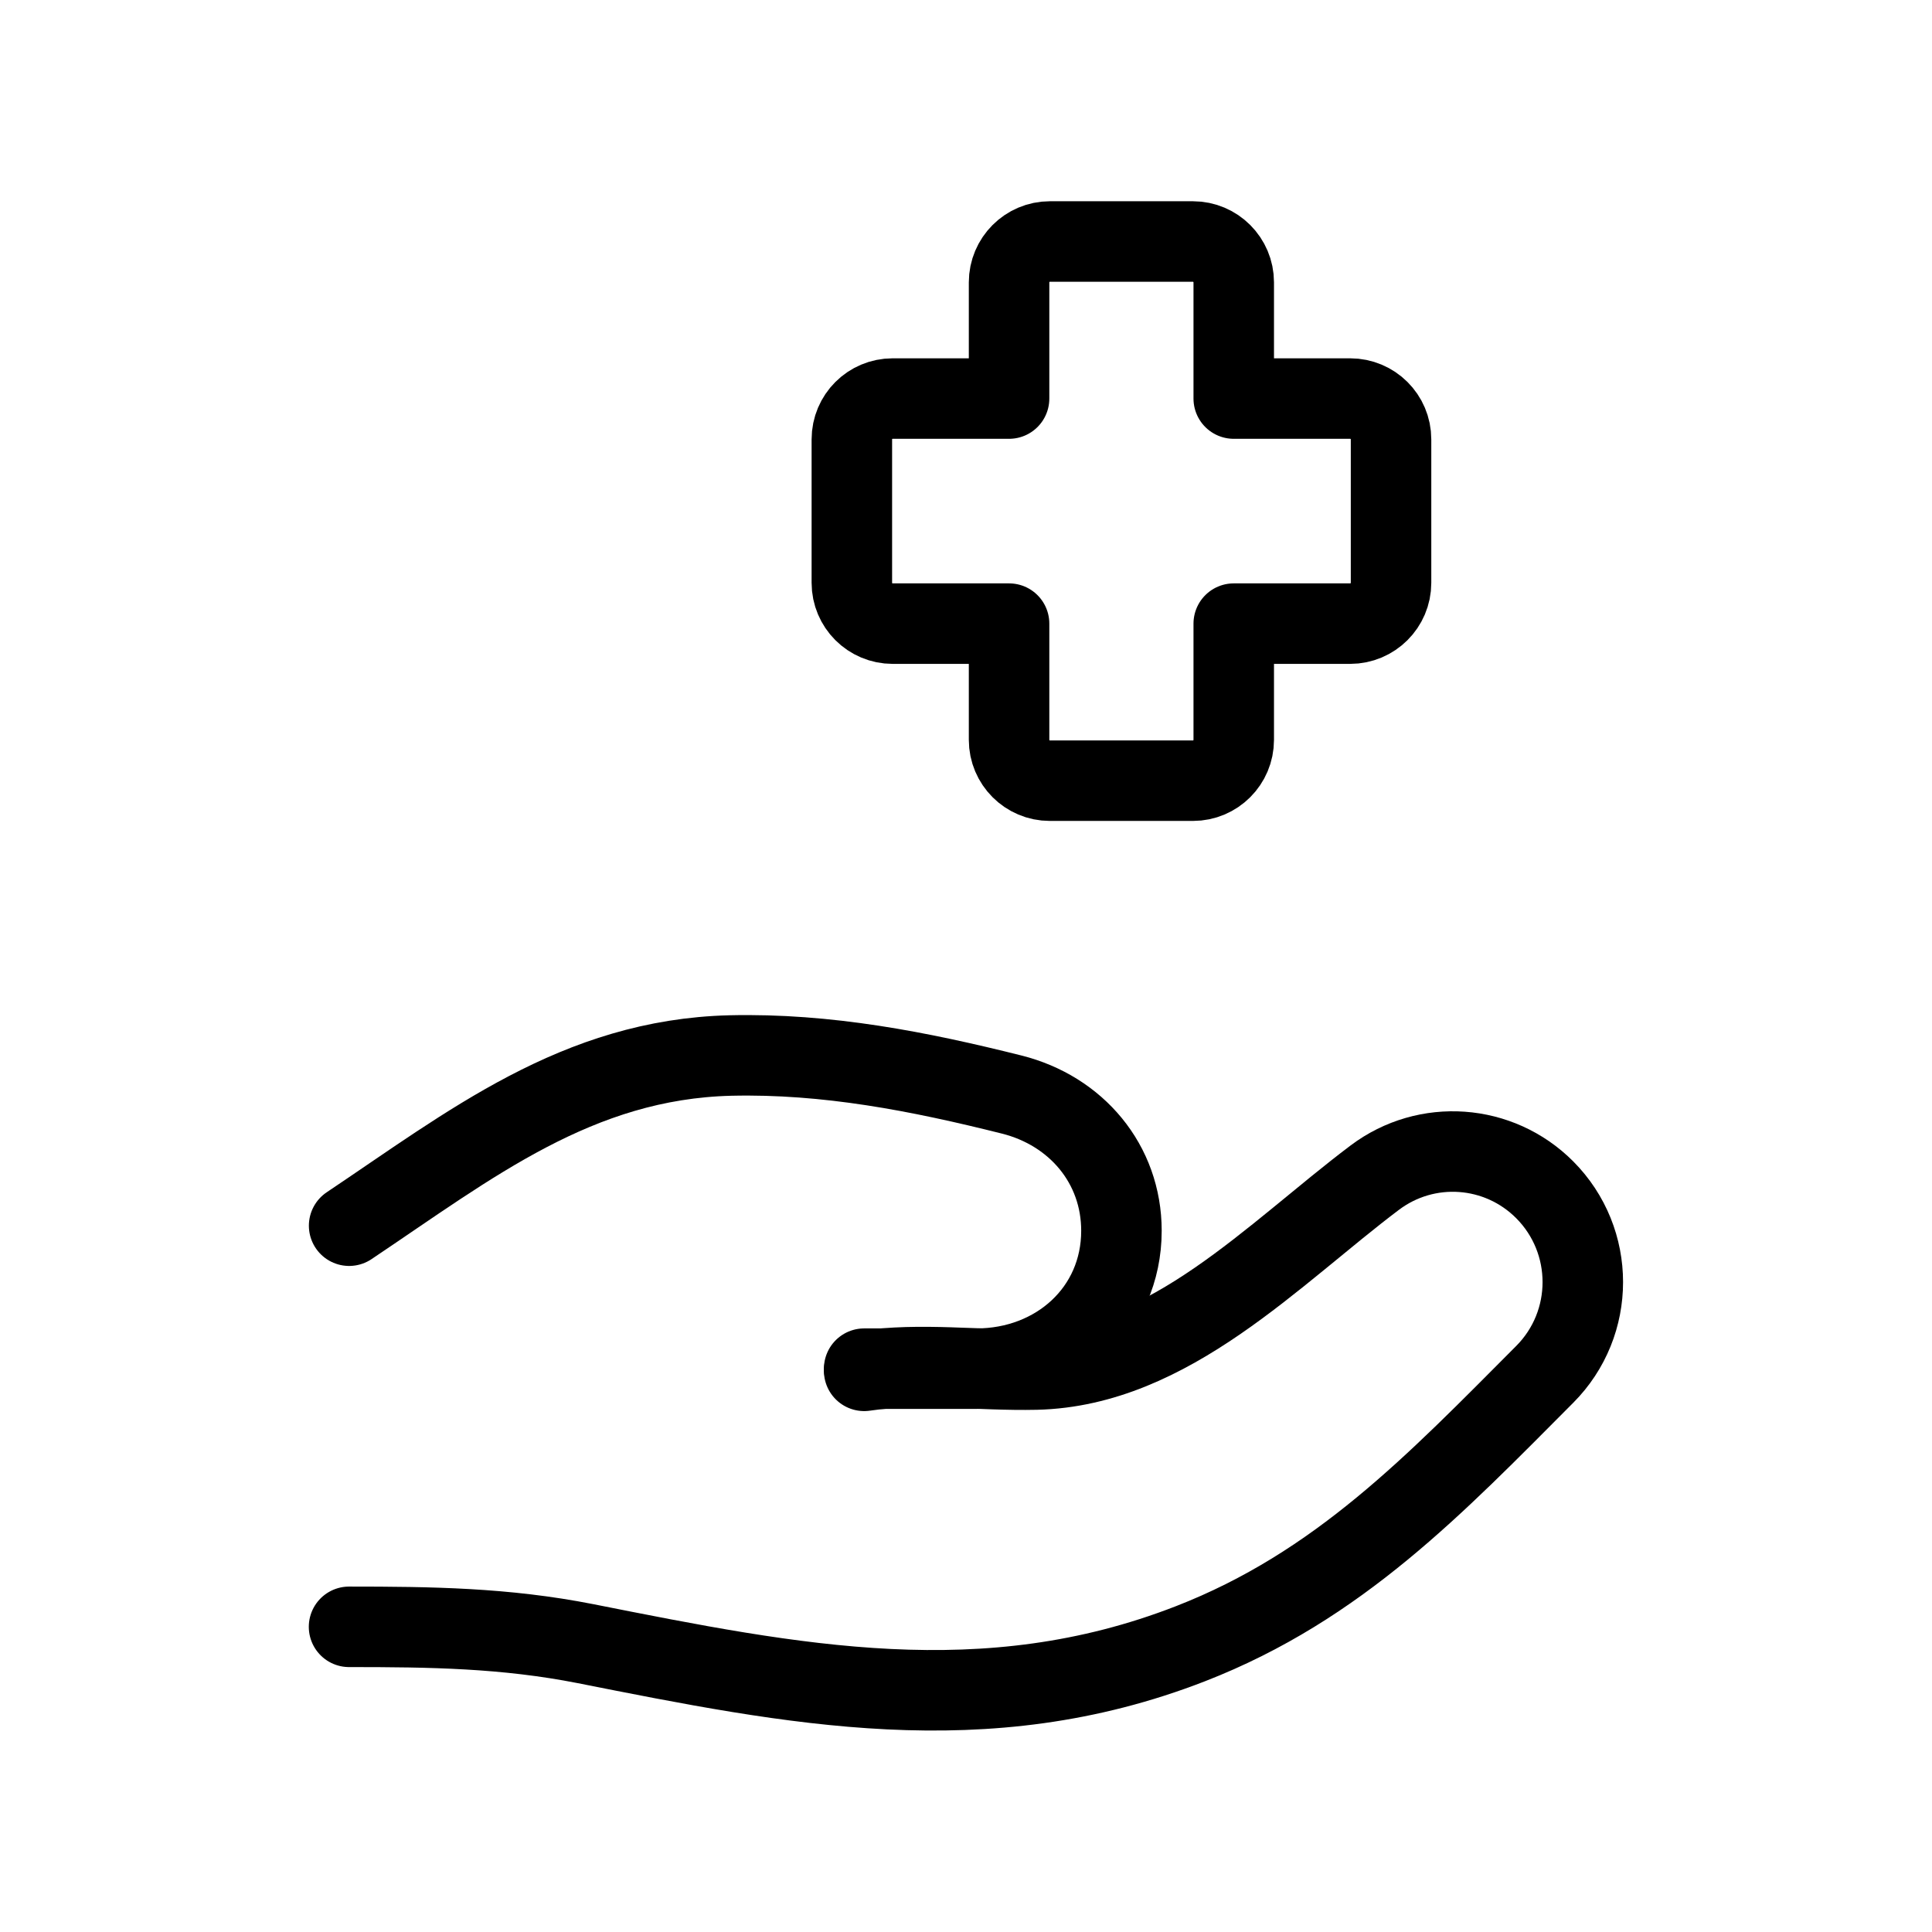
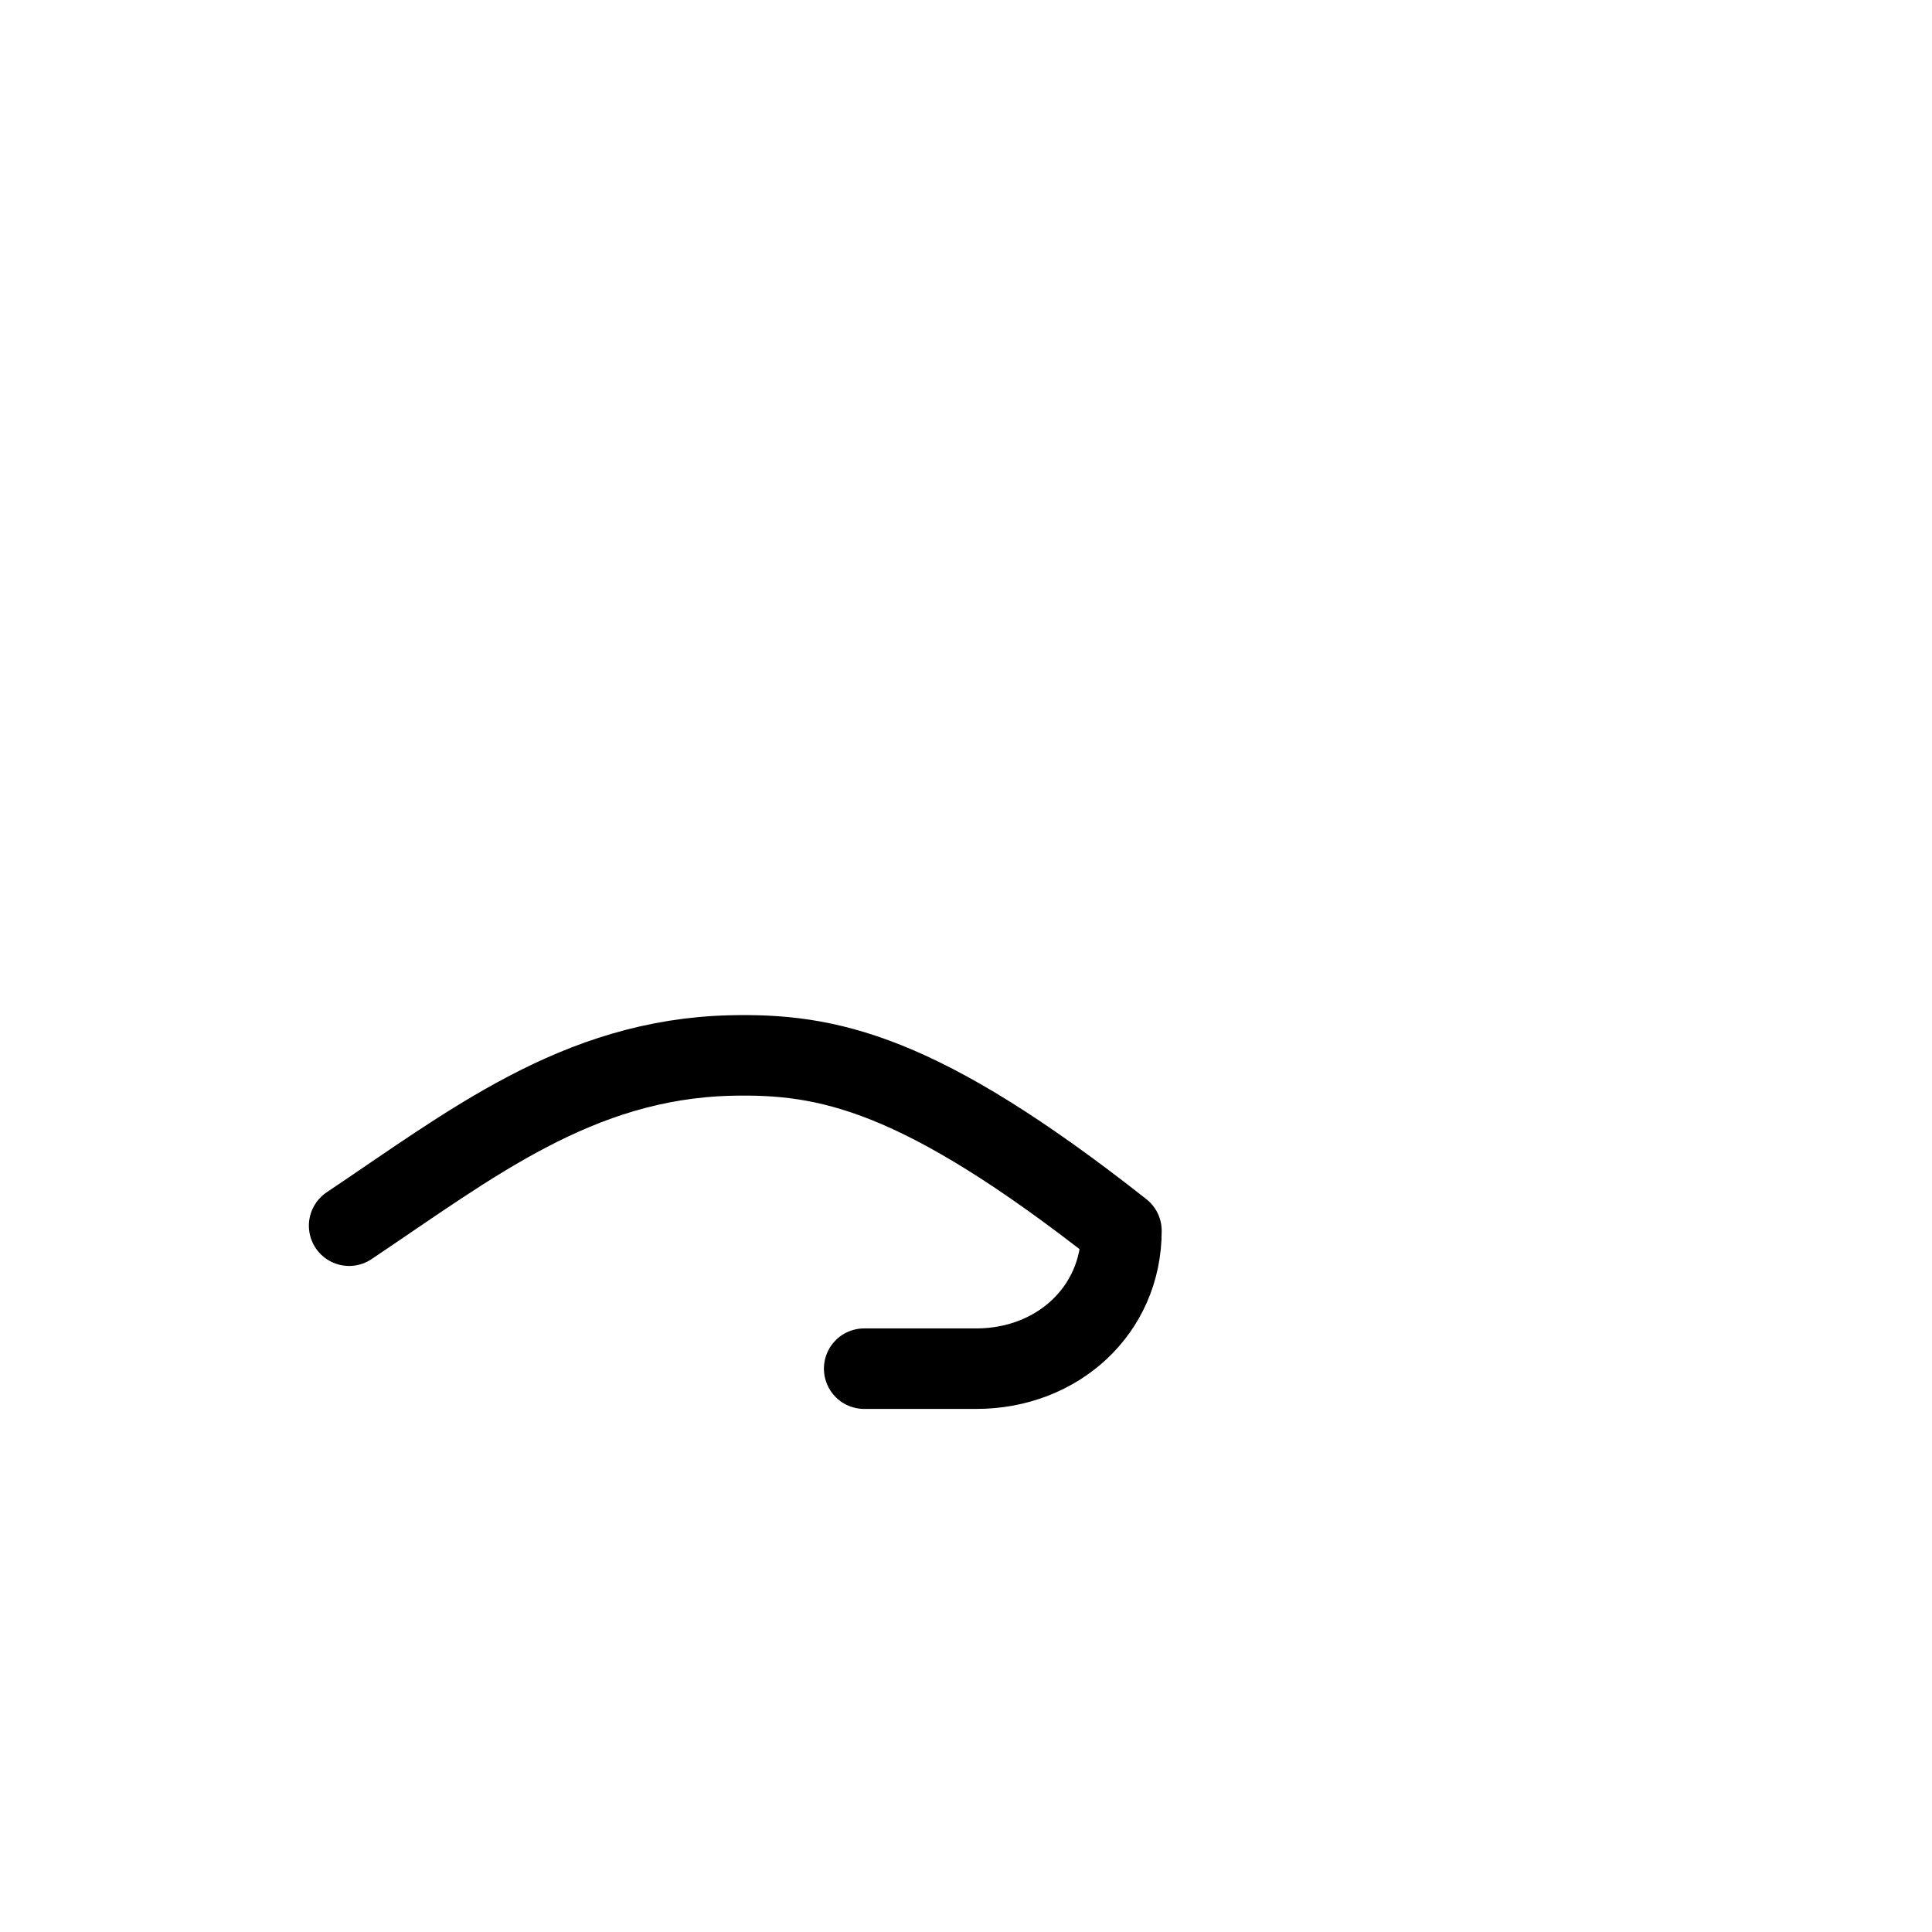
<svg xmlns="http://www.w3.org/2000/svg" width="24" height="24" viewBox="0 0 24 24" fill="none">
-   <path d="M10.735 17.002H12.13C13.127 17.002 13.931 16.285 13.931 15.289C13.931 14.461 13.371 13.799 12.568 13.597C11.419 13.309 10.273 13.084 9.073 13.112C7.173 13.159 5.843 14.218 4.337 15.226" stroke="black" stroke-linecap="round" stroke-linejoin="round" />
-   <path d="M10.735 17.029C11.44 16.925 12.159 17.029 12.872 17.013C14.525 16.973 15.82 15.577 17.078 14.629C17.721 14.145 18.62 14.209 19.189 14.78C19.82 15.414 19.82 16.44 19.189 17.073C17.83 18.437 16.629 19.703 14.788 20.419C12.232 21.413 9.861 20.931 7.273 20.418C6.272 20.221 5.35 20.209 4.336 20.209" stroke="black" stroke-linecap="round" stroke-linejoin="round" />
-   <path fill-rule="evenodd" clip-rule="evenodd" d="M14.819 9.698H13.042C12.762 9.698 12.535 9.471 12.535 9.191V7.747H11.089C10.809 7.747 10.582 7.52 10.582 7.24V5.458C10.582 5.177 10.809 4.951 11.089 4.951H12.535V3.507C12.535 3.228 12.762 3 13.042 3H14.819C15.099 3 15.326 3.228 15.326 3.507V4.951H16.772C17.052 4.951 17.28 5.177 17.28 5.458V7.24C17.28 7.52 17.052 7.747 16.772 7.747H15.326V9.191C15.326 9.471 15.099 9.698 14.819 9.698Z" stroke="black" stroke-linecap="round" stroke-linejoin="round" />
+   <path d="M10.735 17.002H12.13C13.127 17.002 13.931 16.285 13.931 15.289C11.419 13.309 10.273 13.084 9.073 13.112C7.173 13.159 5.843 14.218 4.337 15.226" stroke="black" stroke-linecap="round" stroke-linejoin="round" />
</svg>